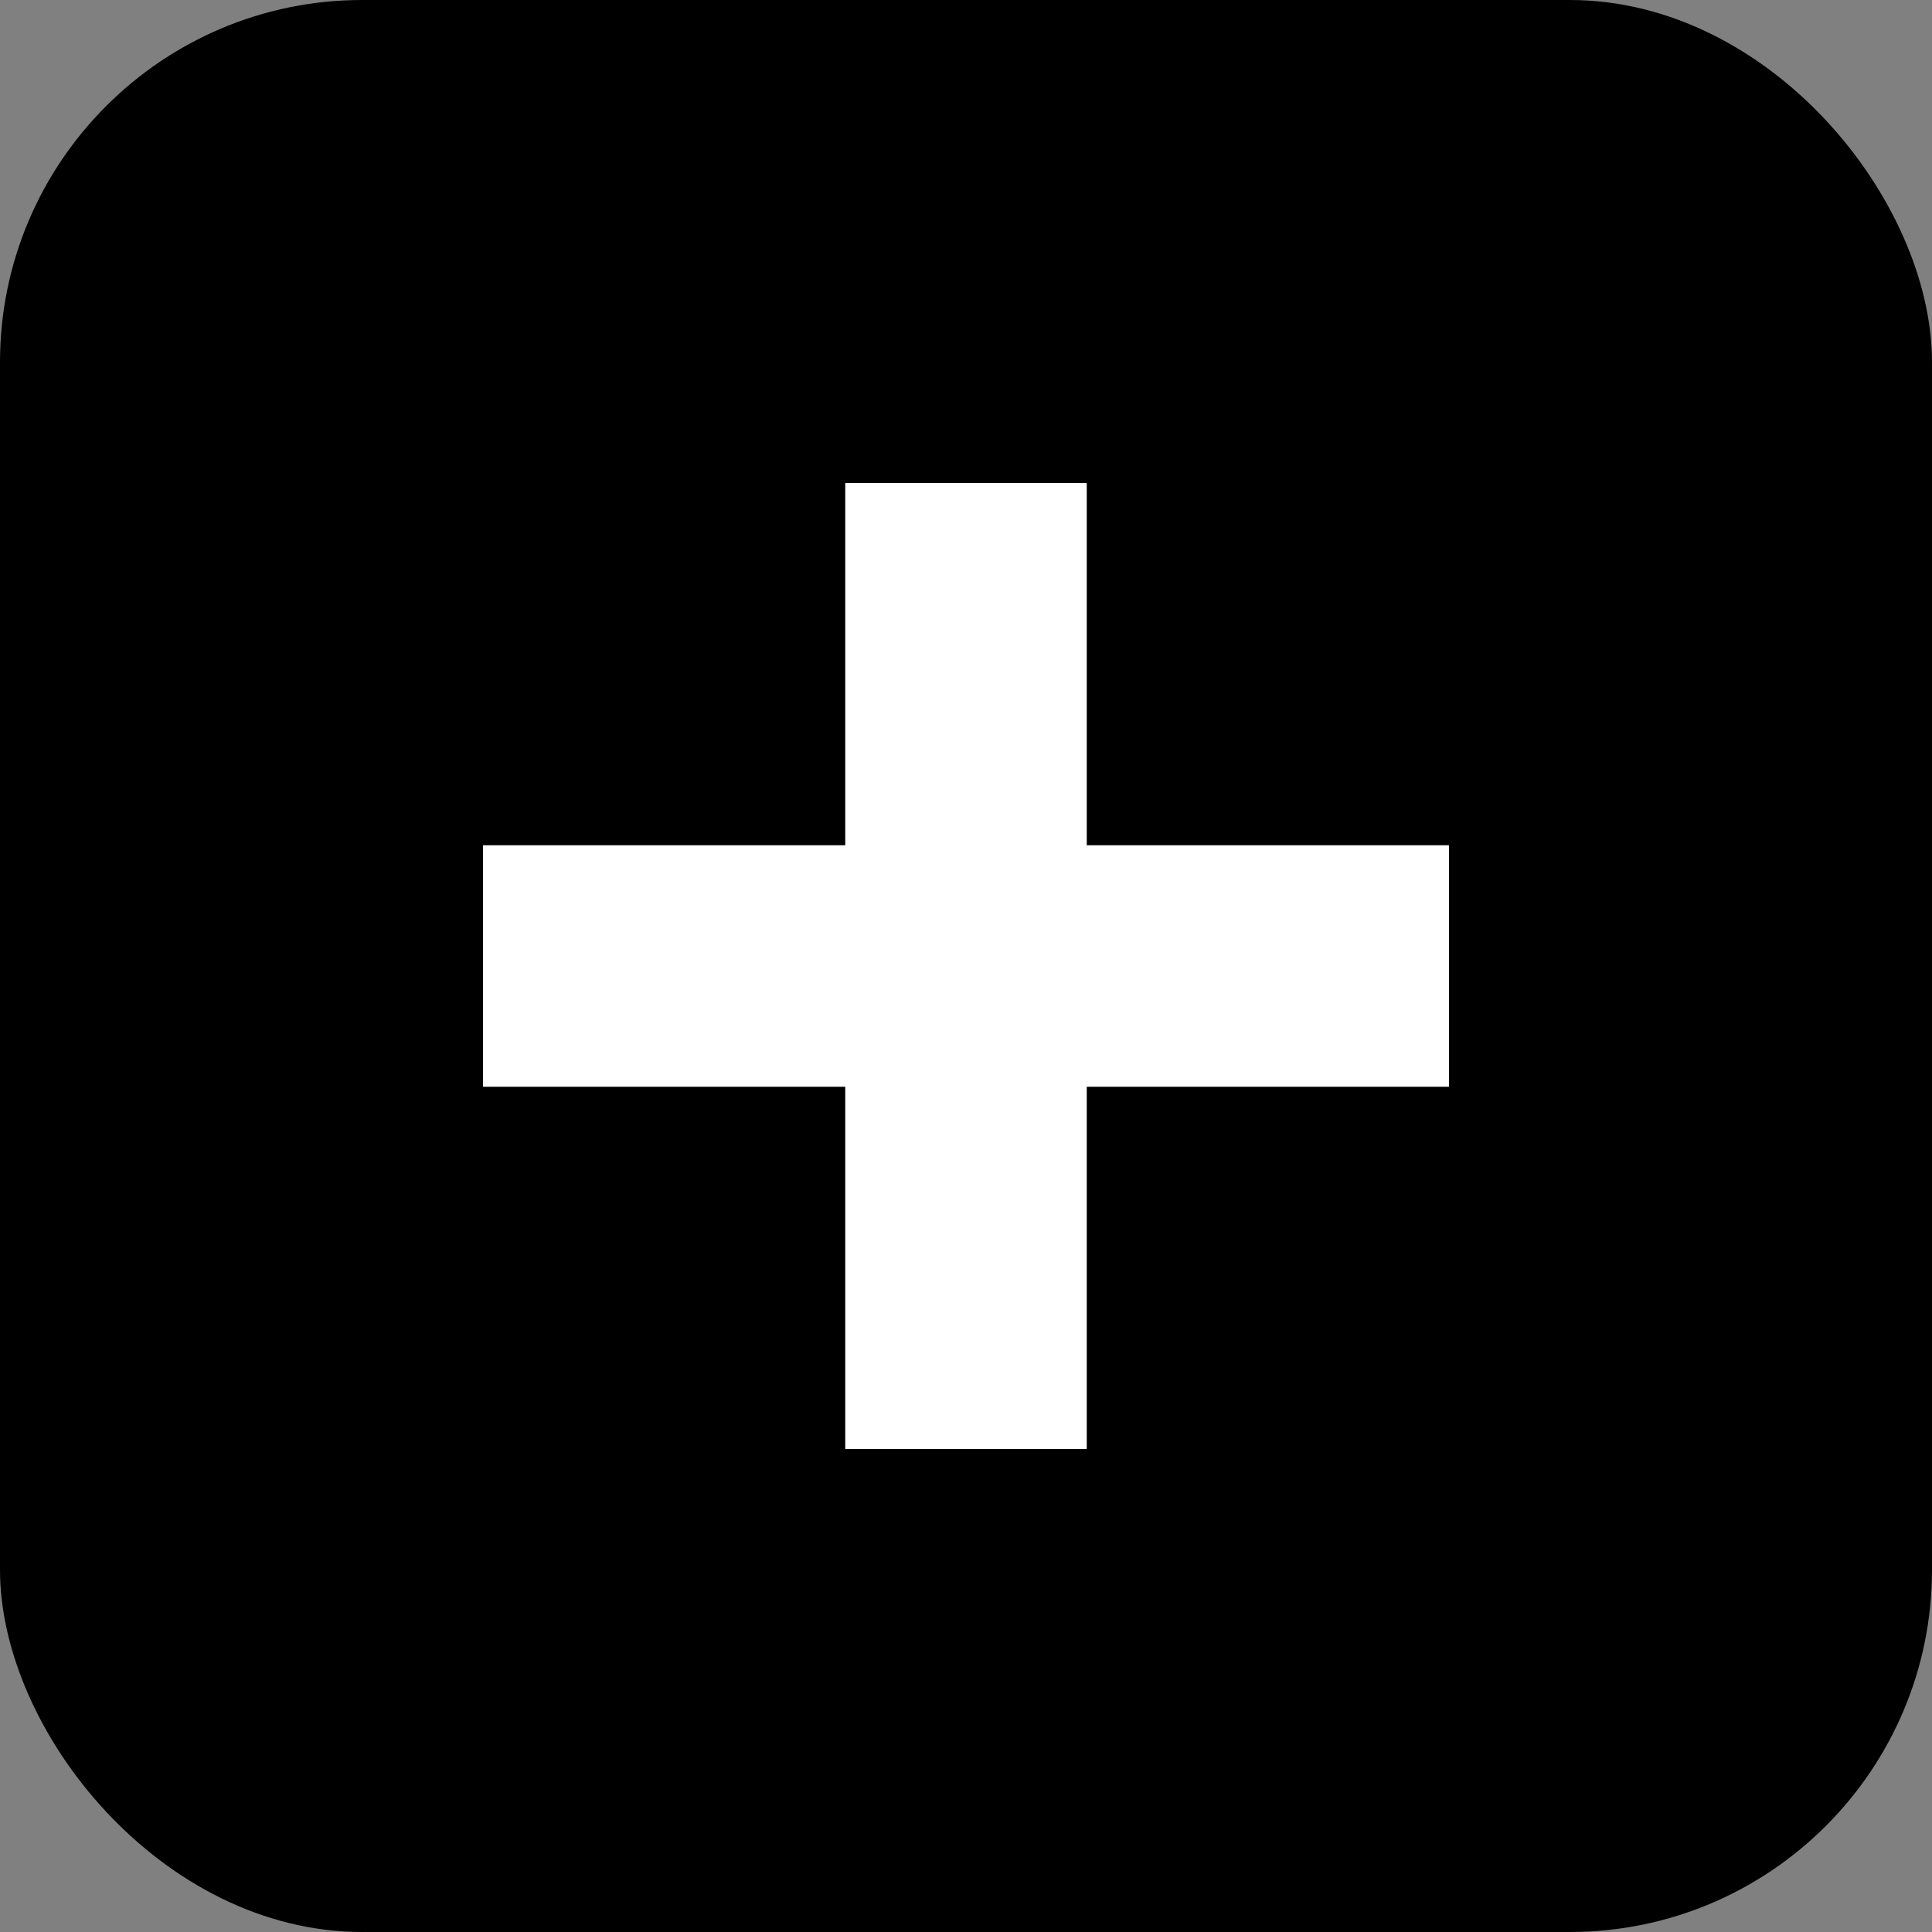
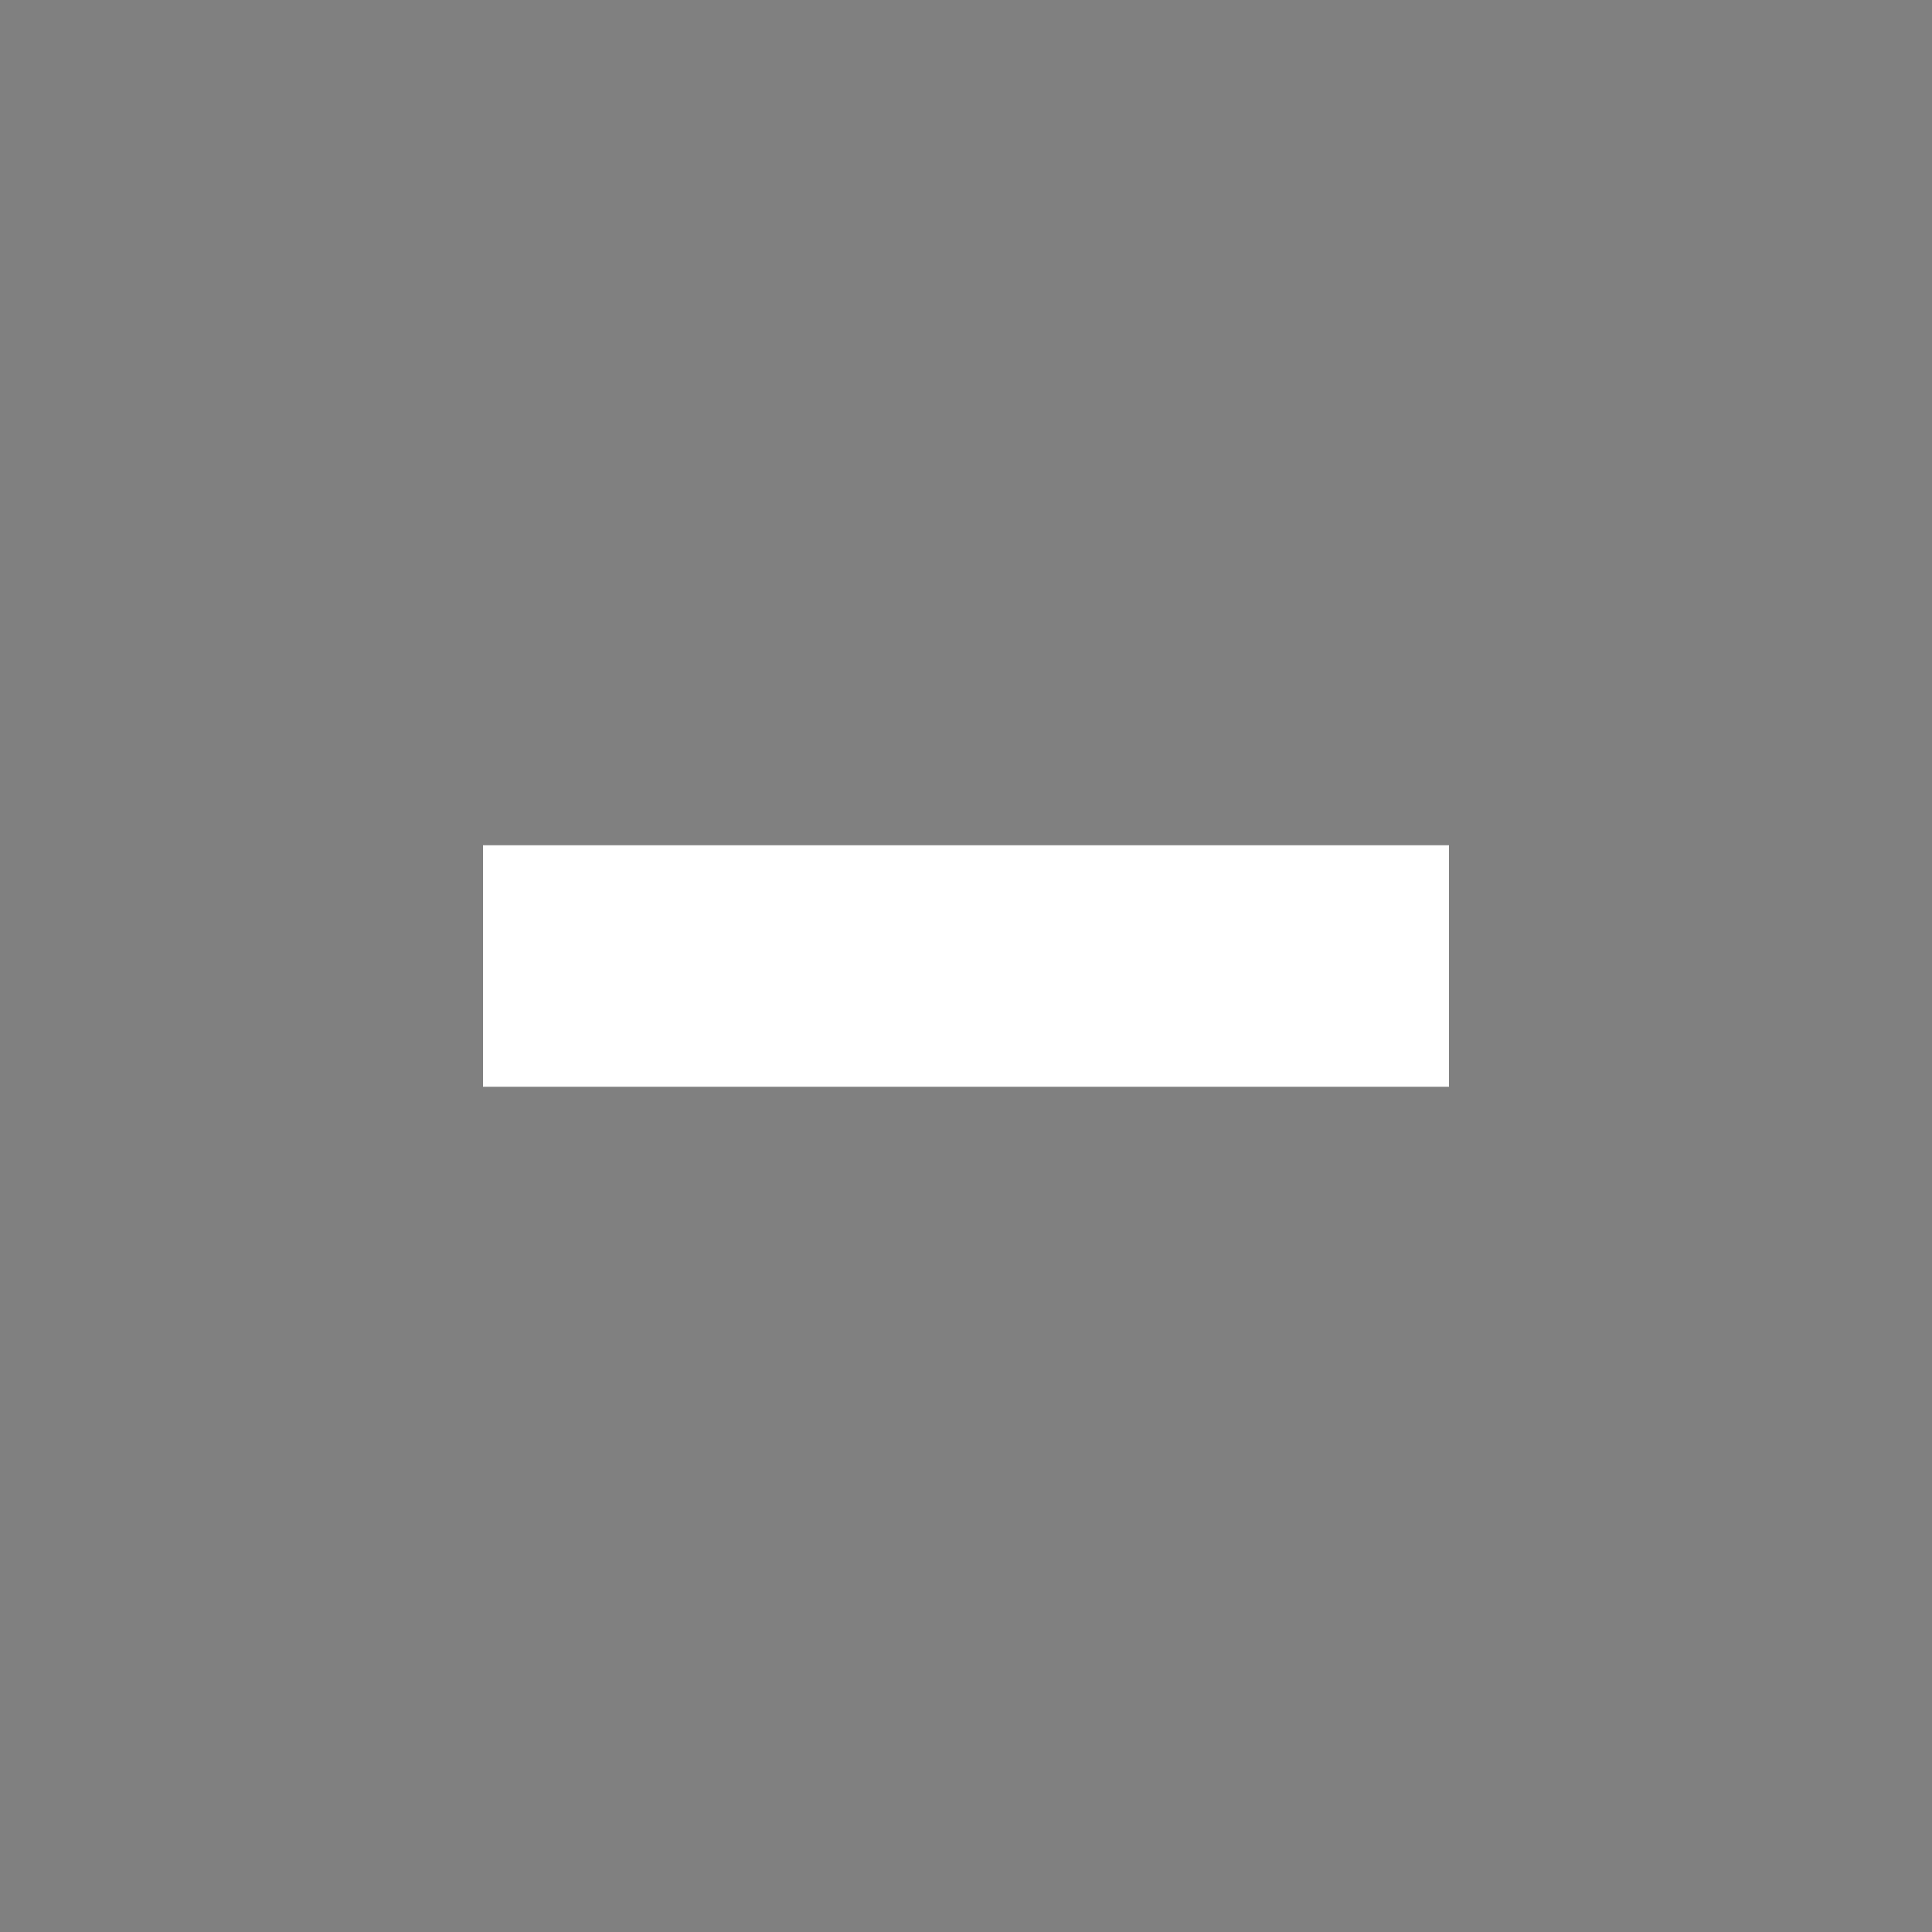
<svg xmlns="http://www.w3.org/2000/svg" width="32" height="32" viewBox="0 0 32 32">
  <rect x="0" y="0" width="32" height="32" fill="#808080" stroke="none" />
-   <rect x="0" y="0" width="32" height="32" rx="6" ry="6" fill="#000000" />
  <g fill="#ffffff">
    <rect x="8" y="14" width="16" height="4" />
-     <rect x="14" y="8" width="4" height="16" />
  </g>
</svg>